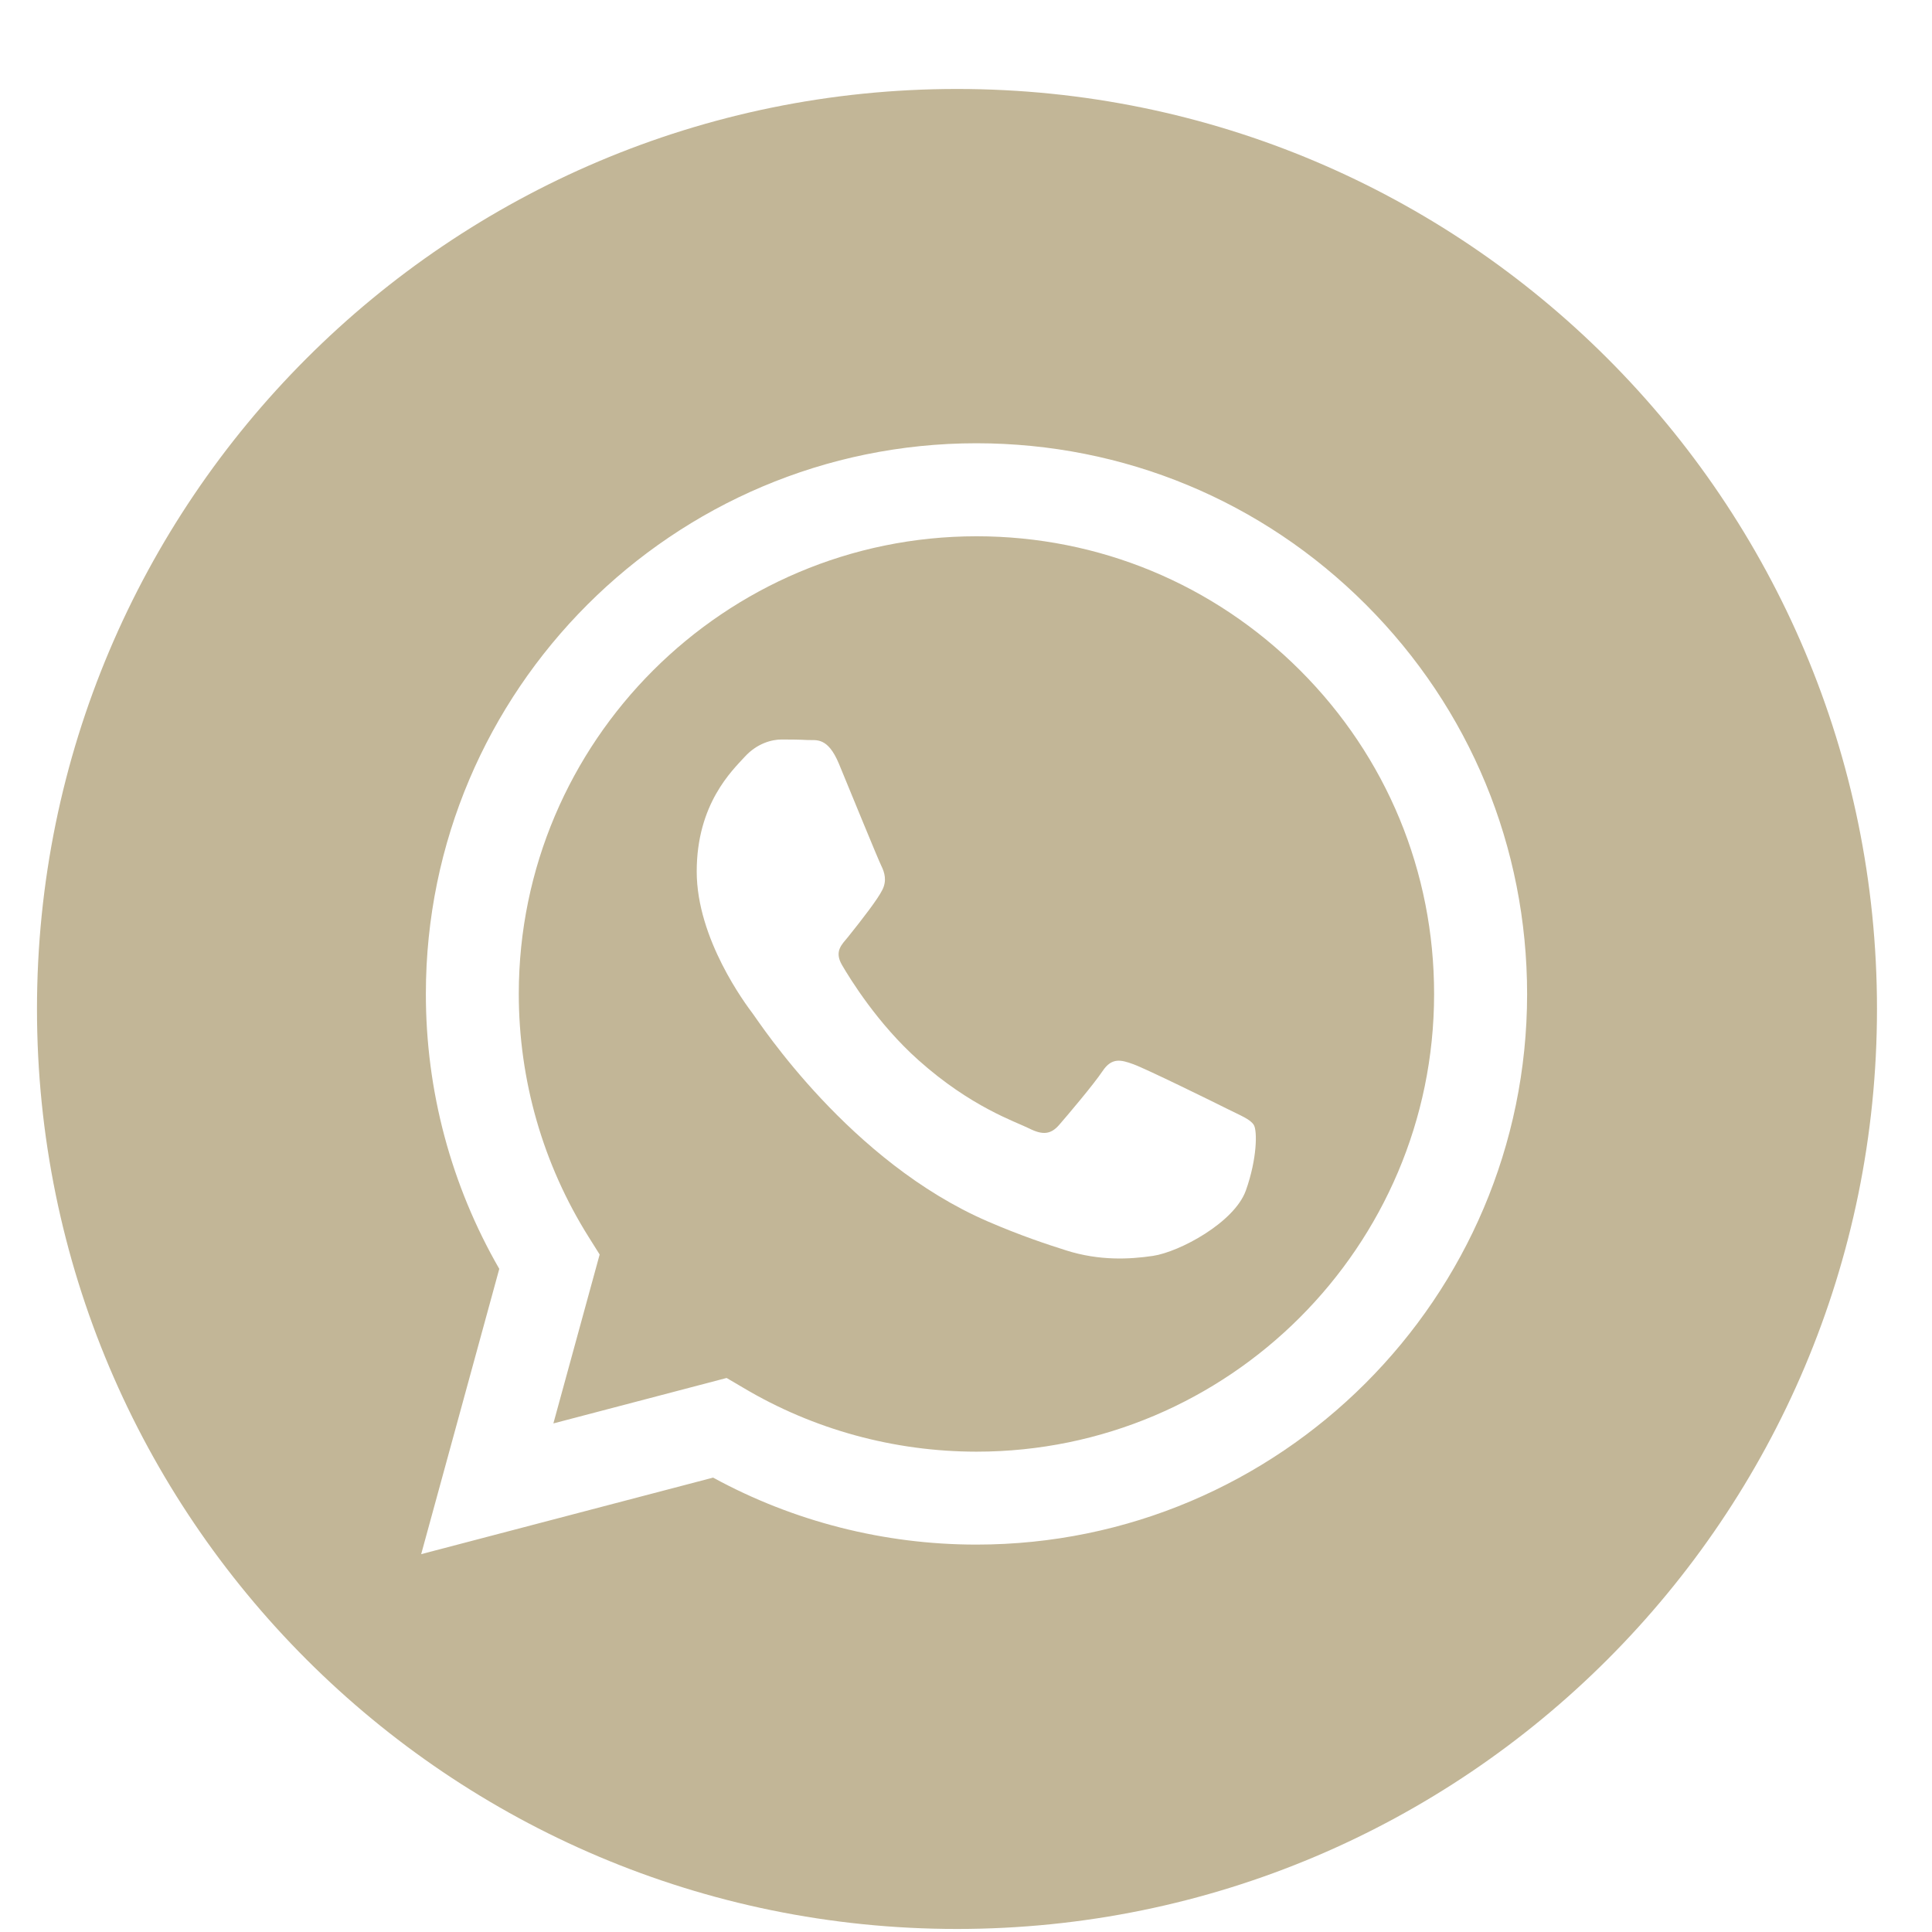
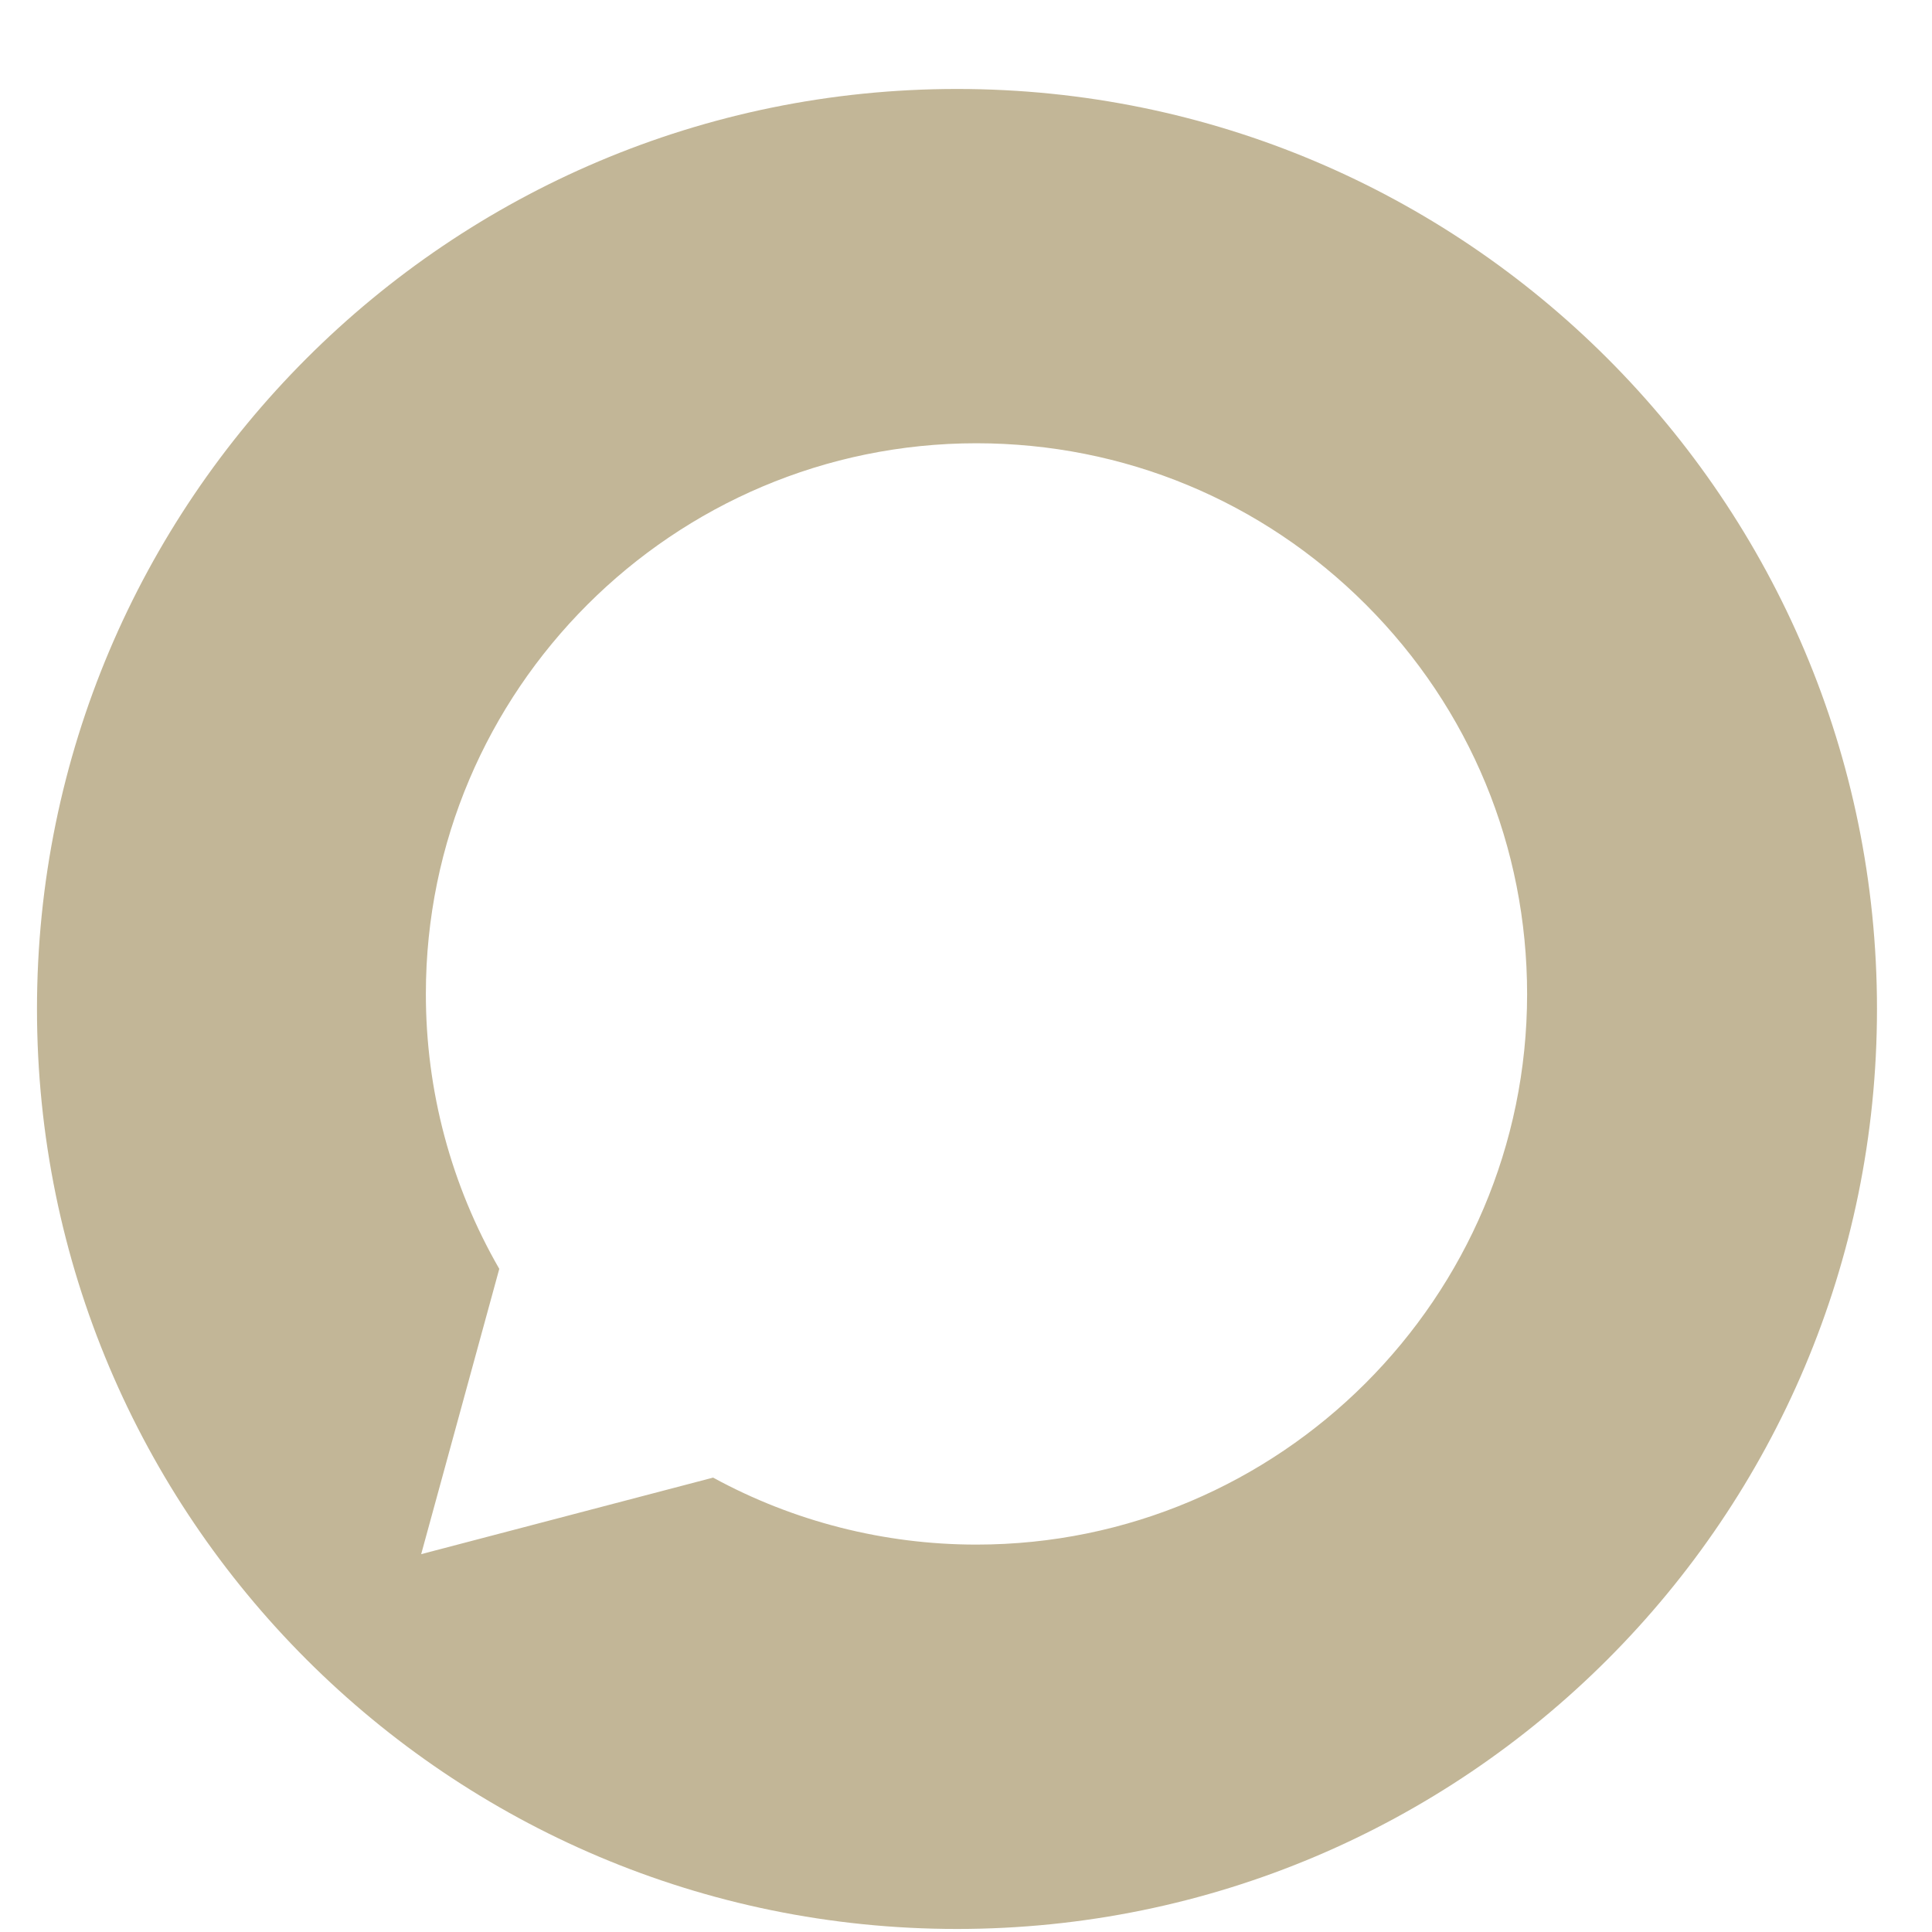
<svg xmlns="http://www.w3.org/2000/svg" width="21" height="21" viewBox="0 0 21 21" fill="none">
  <g clip-path="url(#clip0_240_1280)">
-     <path d="M10.402 0.967C4.88 0.967 0.402 5.445 0.402 10.967C0.402 16.489 4.88 20.967 10.402 20.967C15.924 20.967 20.402 16.489 20.402 10.967C20.402 5.445 15.924 0.967 10.402 0.967ZM10.614 16.789C10.614 16.789 10.614 16.789 10.614 16.789H10.611C9.61 16.789 8.625 16.538 7.751 16.061L4.578 16.893L5.427 13.792C4.904 12.885 4.628 11.856 4.629 10.801C4.63 7.502 7.315 4.818 10.614 4.818C12.215 4.819 13.718 5.442 14.848 6.573C15.978 7.704 16.599 9.207 16.599 10.806C16.598 14.105 13.912 16.789 10.614 16.789V16.789Z" fill="#C2B697" />
-     <path d="M10.616 5.829C7.872 5.829 5.64 8.06 5.639 10.802C5.639 11.741 5.902 12.656 6.4 13.448L6.518 13.636L6.015 15.472L7.898 14.978L8.08 15.085C8.843 15.539 9.719 15.778 10.612 15.779H10.614C13.355 15.779 15.587 13.548 15.588 10.806C15.589 9.477 15.072 8.227 14.133 7.288C13.193 6.348 11.944 5.83 10.616 5.829V5.829ZM13.542 12.94C13.417 13.289 12.82 13.608 12.532 13.651C12.275 13.689 11.949 13.705 11.591 13.592C11.373 13.523 11.095 13.431 10.738 13.277C9.238 12.629 8.258 11.119 8.183 11.019C8.108 10.919 7.573 10.209 7.573 9.473C7.573 8.737 7.959 8.375 8.096 8.225C8.233 8.076 8.395 8.038 8.495 8.038C8.594 8.038 8.694 8.039 8.781 8.044C8.873 8.048 8.996 8.009 9.118 8.3C9.242 8.6 9.542 9.335 9.579 9.41C9.616 9.485 9.641 9.572 9.591 9.672C9.542 9.772 9.376 9.987 9.218 10.184C9.151 10.266 9.065 10.339 9.152 10.489C9.239 10.638 9.539 11.128 9.984 11.524C10.555 12.034 11.037 12.191 11.187 12.266C11.336 12.341 11.423 12.329 11.511 12.229C11.598 12.129 11.884 11.792 11.984 11.643C12.084 11.493 12.183 11.518 12.32 11.568C12.458 11.618 13.193 11.979 13.342 12.054C13.492 12.129 13.591 12.166 13.629 12.229C13.666 12.291 13.666 12.591 13.542 12.94V12.94Z" fill="#C2B697" />
+     <path d="M10.402 0.967C4.88 0.967 0.402 5.445 0.402 10.967C0.402 16.489 4.88 20.967 10.402 20.967C15.924 20.967 20.402 16.489 20.402 10.967C20.402 5.445 15.924 0.967 10.402 0.967ZM10.614 16.789H10.611C9.61 16.789 8.625 16.538 7.751 16.061L4.578 16.893L5.427 13.792C4.904 12.885 4.628 11.856 4.629 10.801C4.63 7.502 7.315 4.818 10.614 4.818C12.215 4.819 13.718 5.442 14.848 6.573C15.978 7.704 16.599 9.207 16.599 10.806C16.598 14.105 13.912 16.789 10.614 16.789V16.789Z" fill="#C2B697" />
  </g>
  <defs>
    <clipPath id="clip0_240_1280">
      <rect width="20" height="20" fill="white" transform="translate(0.402 0.967)" />
    </clipPath>
  </defs>
</svg>